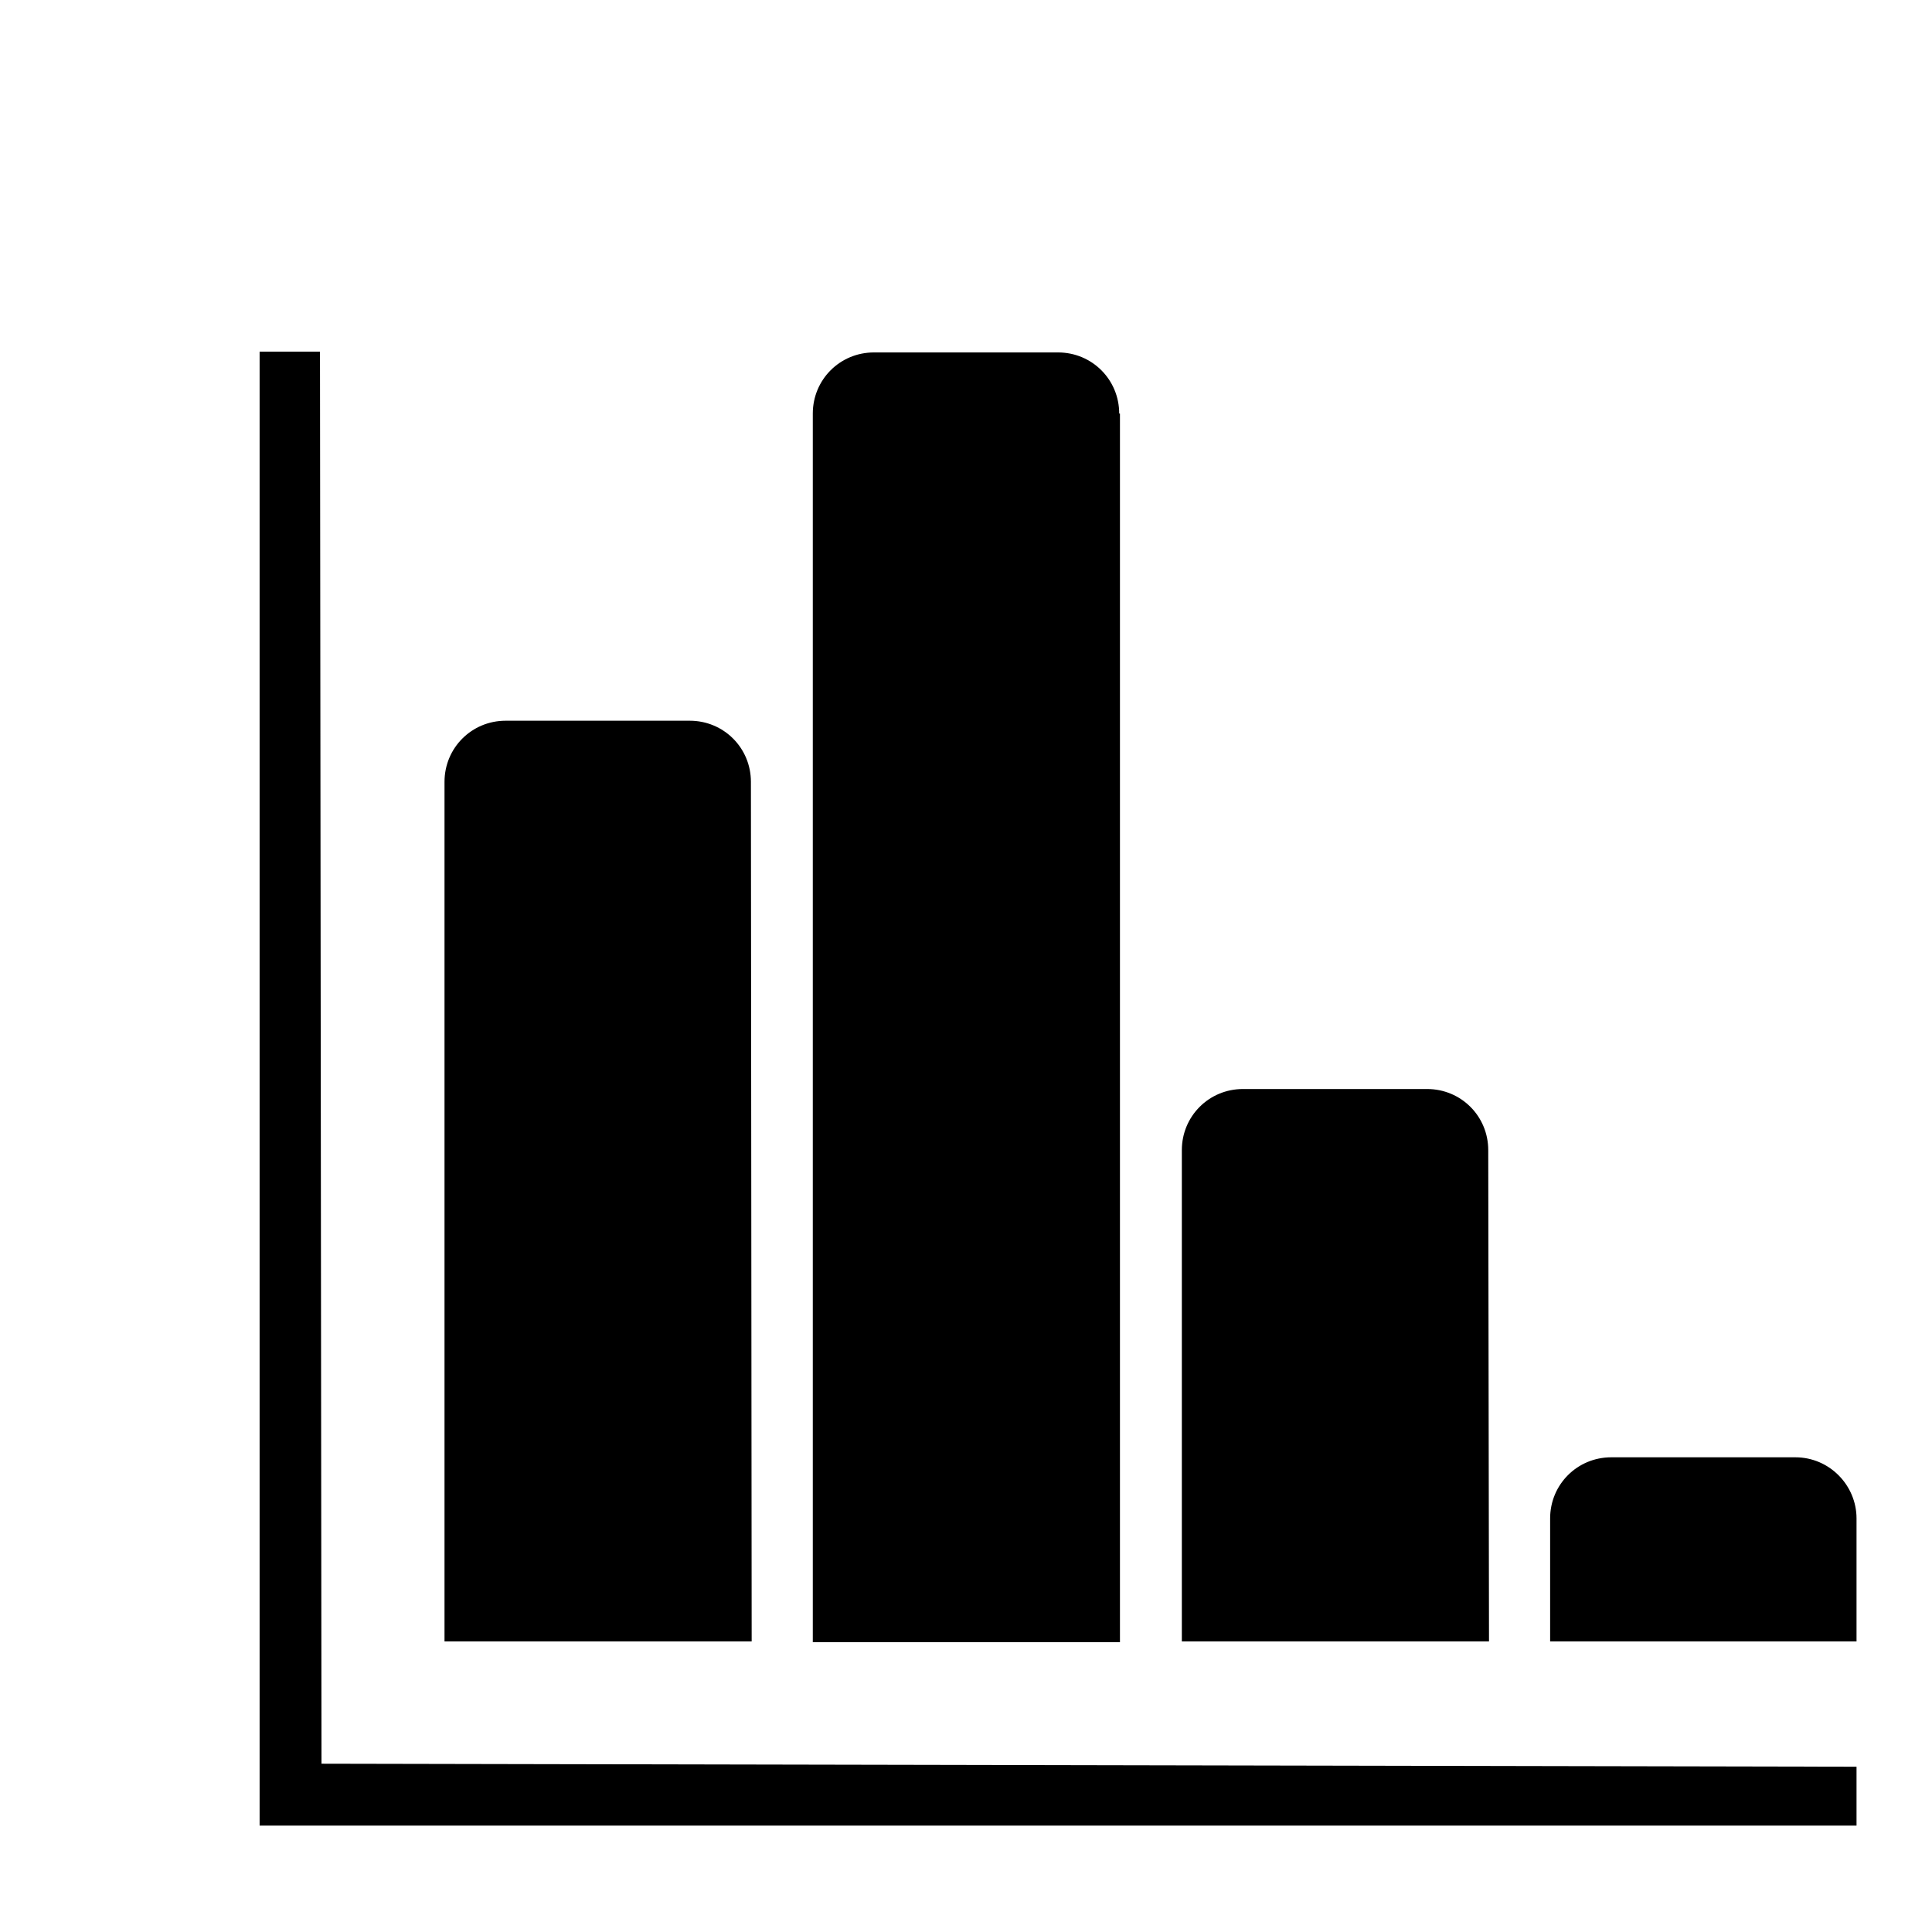
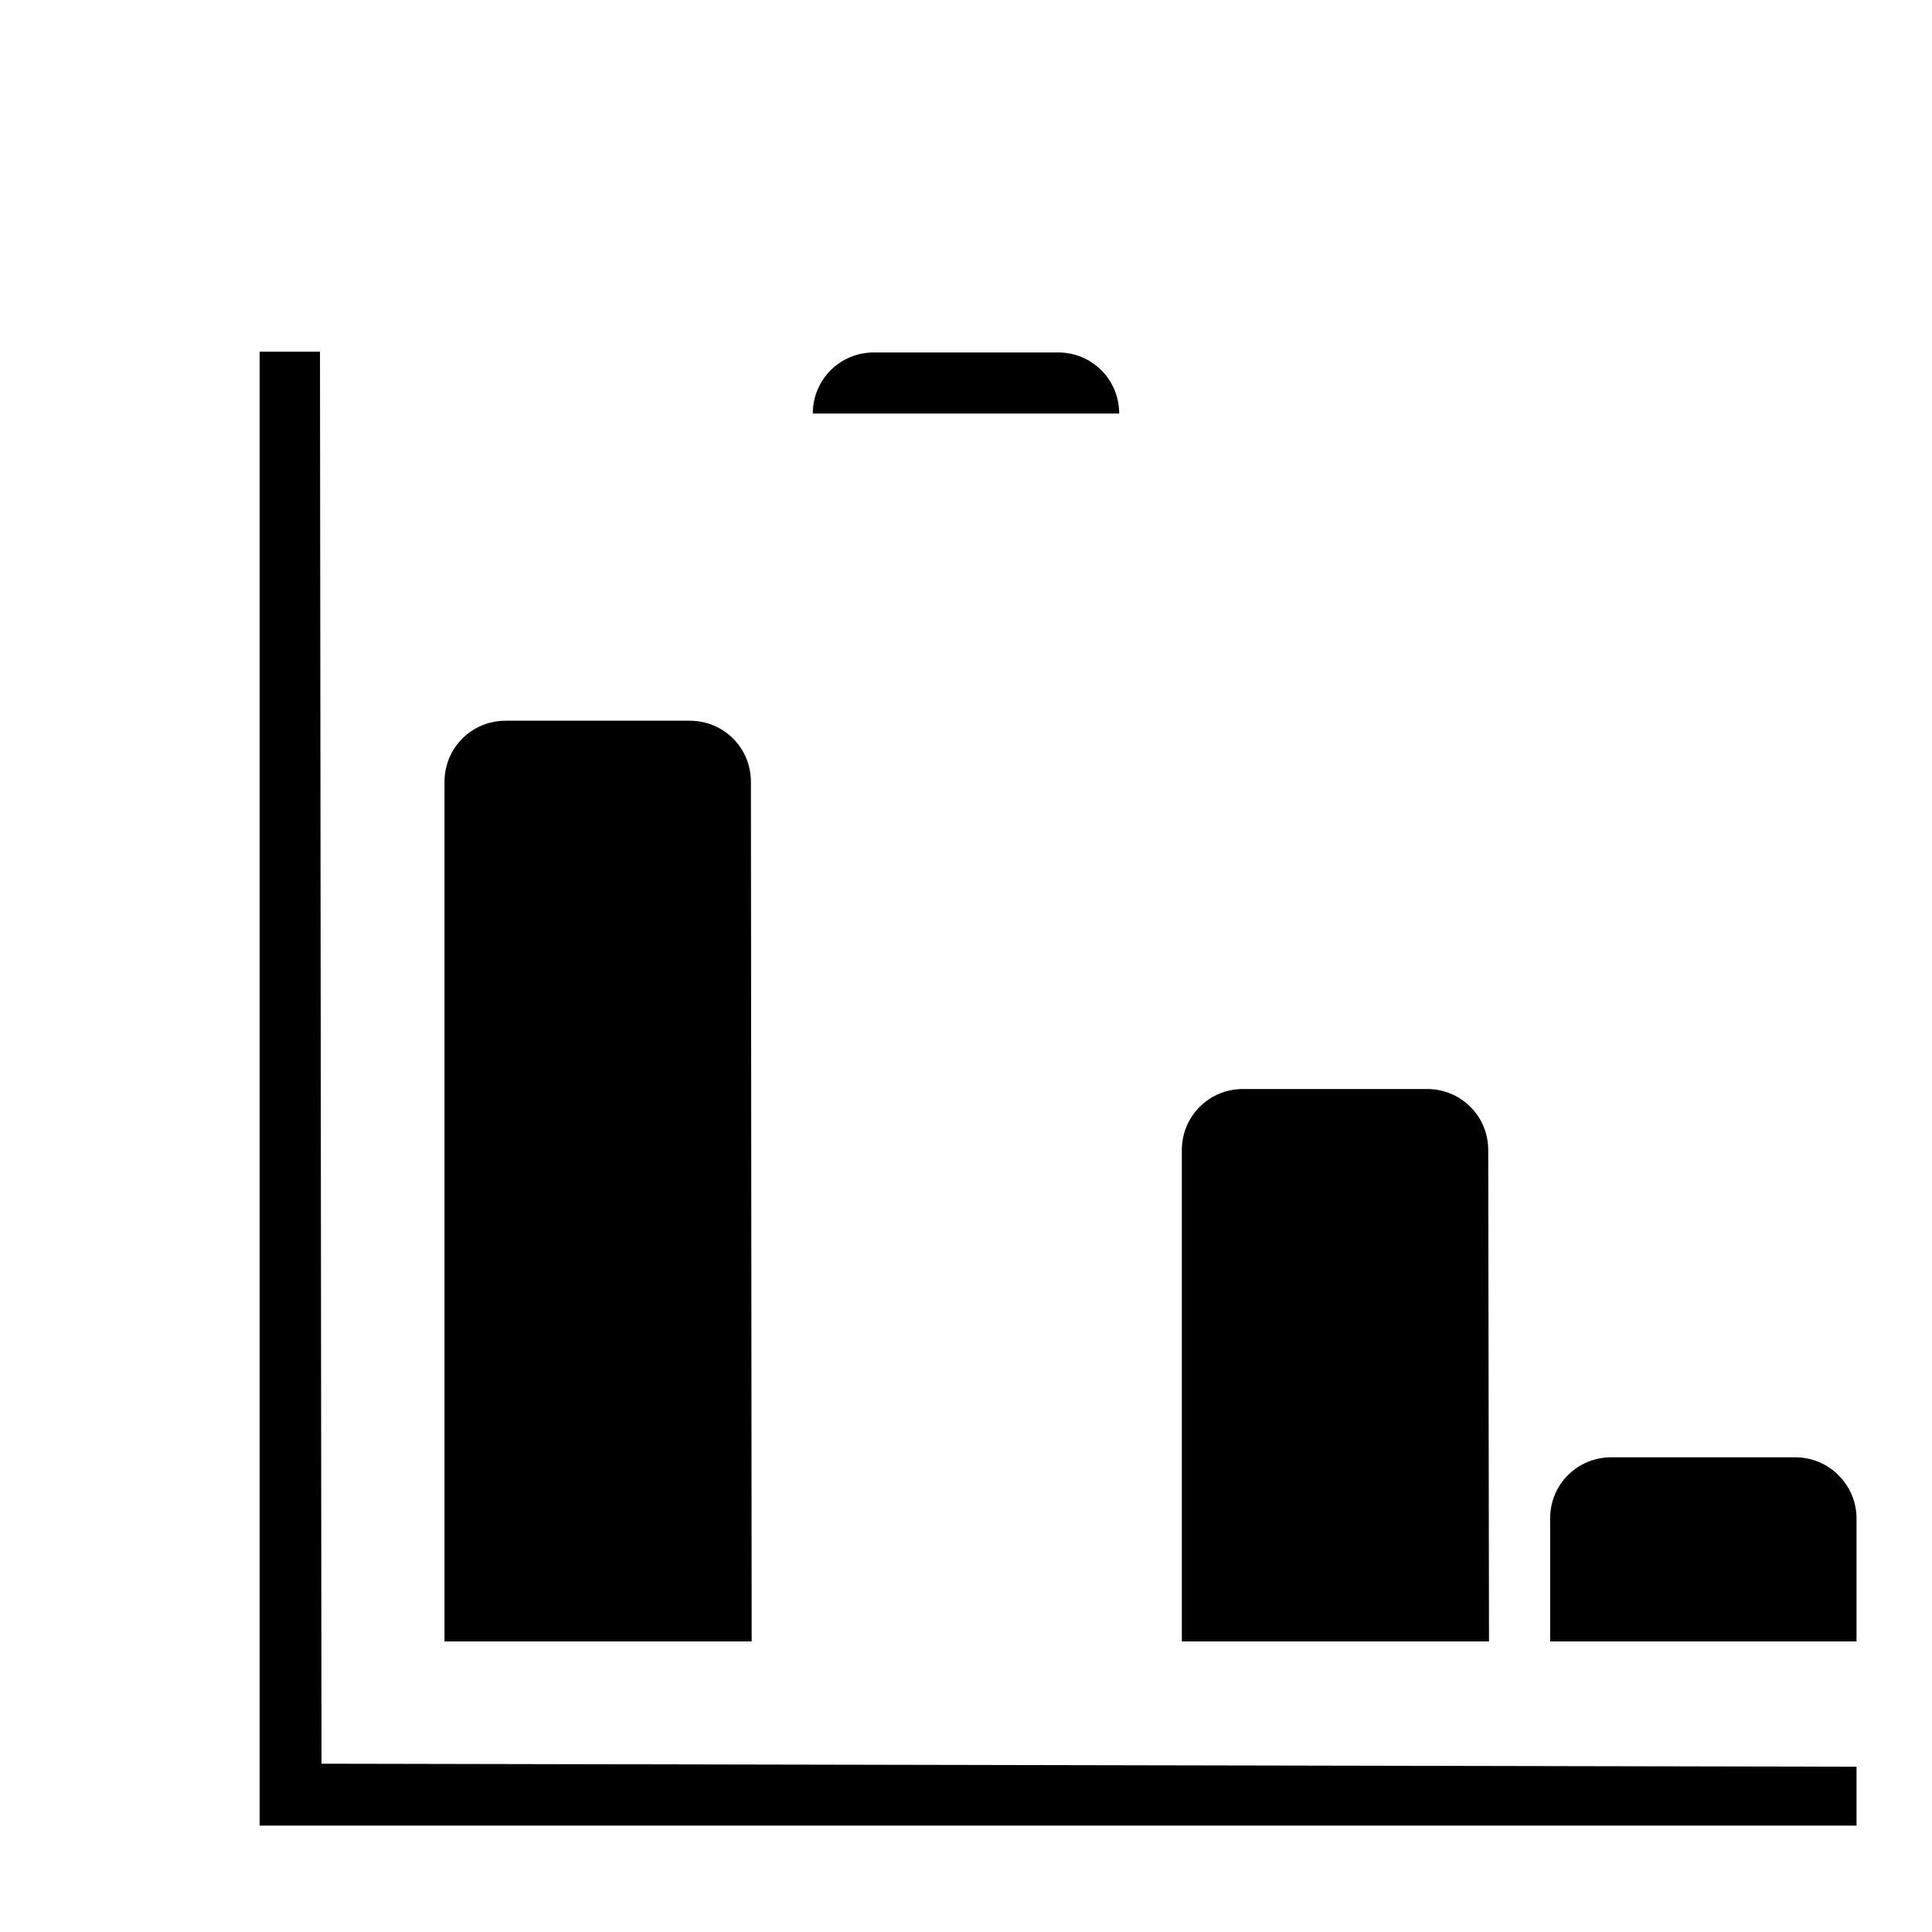
<svg xmlns="http://www.w3.org/2000/svg" version="1.1" x="0px" y="0px" viewBox="0 0 256 256" enable-background="new 0 0 256 256" xml:space="preserve">
  <g>
    <g>
-       <path fill="#000000" d="M10,14.1L10,14.1L10,14.1z" />
-       <path fill="#000000" d="M42.4,46.6h-8v195.3H246v-7.8l-203.4-0.4L42.4,46.6L42.4,46.6z M148.3,54.8c0-4.5-3.6-8.1-8.1-8.1h-24.4c-4.5,0-8.1,3.6-8.1,8.1v162.8h40.7V54.8z M99.5,103.6c0-4.5-3.6-8.1-8.1-8.1H67c-4.5,0-8.1,3.6-8.1,8.1v113.9h40.7L99.5,103.6L99.5,103.6z M197.2,152.4c0-4.5-3.6-8.1-8.1-8.1h-24.4c-4.5,0-8.1,3.6-8.1,8.1v65.1h40.7L197.2,152.4L197.2,152.4z M237.9,193.1h-24.4c-4.5,0-8.1,3.6-8.1,8.1v16.3H246v-16.3C246,196.8,242.4,193.1,237.9,193.1z" />
+       <path fill="#000000" d="M42.4,46.6h-8v195.3H246v-7.8l-203.4-0.4L42.4,46.6L42.4,46.6z M148.3,54.8c0-4.5-3.6-8.1-8.1-8.1h-24.4c-4.5,0-8.1,3.6-8.1,8.1h40.7V54.8z M99.5,103.6c0-4.5-3.6-8.1-8.1-8.1H67c-4.5,0-8.1,3.6-8.1,8.1v113.9h40.7L99.5,103.6L99.5,103.6z M197.2,152.4c0-4.5-3.6-8.1-8.1-8.1h-24.4c-4.5,0-8.1,3.6-8.1,8.1v65.1h40.7L197.2,152.4L197.2,152.4z M237.9,193.1h-24.4c-4.5,0-8.1,3.6-8.1,8.1v16.3H246v-16.3C246,196.8,242.4,193.1,237.9,193.1z" />
    </g>
  </g>
</svg>